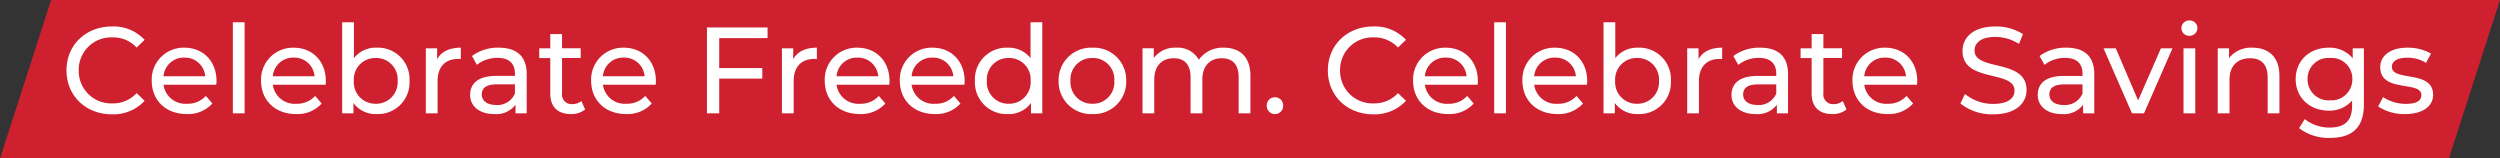
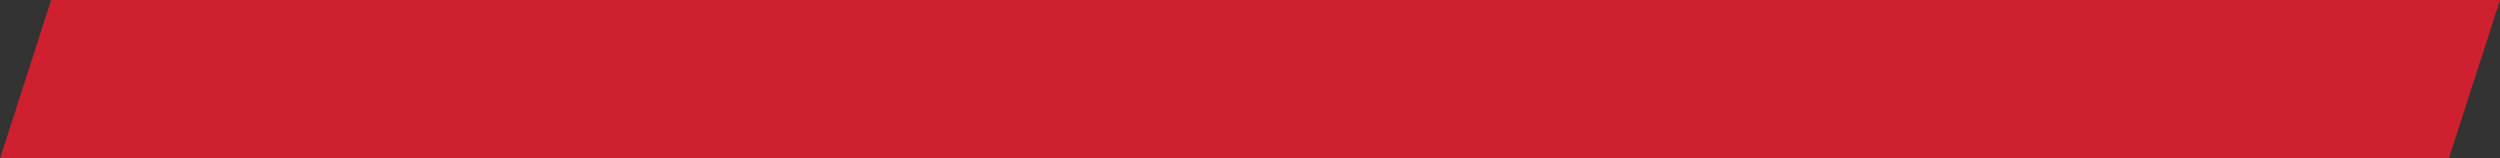
<svg xmlns="http://www.w3.org/2000/svg" width="489" height="31" viewBox="0 0 489 31">
  <rect x="0" y="0" width="489" height="31" fill="#333333" stroke="none" />
  <g id="Group_233520" data-name="Group 233520" transform="translate(-718 -91)">
    <path id="Path_28580" data-name="Path 28580" d="M-82,0H397L387,31H-92Z" transform="translate(810 91)" fill="#ce202e" />
-     <path id="Path_524560" data-name="Path 524560" d="M-222.348.192a8.336,8.336,0,0,0,6.408-2.64L-217.5-3.96a6.247,6.247,0,0,1-4.728,2.016,6.346,6.346,0,0,1-6.6-6.456,6.346,6.346,0,0,1,6.6-6.456,6.225,6.225,0,0,1,4.728,1.992l1.56-1.512a8.3,8.3,0,0,0-6.384-2.616c-5.112,0-8.9,3.624-8.9,8.592S-227.436.192-222.348.192Zm20.472-6.48c0-3.912-2.616-6.552-6.288-6.552a6.23,6.23,0,0,0-6.384,6.48c0,3.792,2.736,6.5,6.84,6.5a6.385,6.385,0,0,0,5.016-2.064l-1.272-1.488a4.749,4.749,0,0,1-3.672,1.536,4.308,4.308,0,0,1-4.608-3.72h10.32C-201.9-5.808-201.876-6.1-201.876-6.288Zm-6.288-4.608a3.967,3.967,0,0,1,4.08,3.648h-8.16A3.965,3.965,0,0,1-208.164-10.9Zm9.48,10.9h2.3V-17.808h-2.3Zm18.192-6.288c0-3.912-2.616-6.552-6.288-6.552a6.23,6.23,0,0,0-6.384,6.48c0,3.792,2.736,6.5,6.84,6.5a6.385,6.385,0,0,0,5.016-2.064l-1.272-1.488a4.749,4.749,0,0,1-3.672,1.536,4.308,4.308,0,0,1-4.608-3.72h10.32C-180.516-5.808-180.492-6.1-180.492-6.288ZM-186.78-10.9a3.967,3.967,0,0,1,4.08,3.648h-8.16A3.965,3.965,0,0,1-186.78-10.9Zm16.224-1.944A5.412,5.412,0,0,0-175-10.8v-7.008h-2.3V0h2.208V-2.016a5.374,5.374,0,0,0,4.536,2.16,6.193,6.193,0,0,0,6.432-6.5A6.174,6.174,0,0,0-170.556-12.84Zm-.192,10.968A4.207,4.207,0,0,1-175.02-6.36a4.186,4.186,0,0,1,4.272-4.464,4.192,4.192,0,0,1,4.3,4.464A4.212,4.212,0,0,1-170.748-1.872Zm12.024-8.712V-12.72h-2.208V0h2.3V-6.336c0-2.784,1.536-4.3,4.008-4.3a4.068,4.068,0,0,1,.528.024V-12.84C-156.324-12.84-157.908-12.072-158.724-10.584Zm12.072-2.256a8.471,8.471,0,0,0-5.256,1.632l.96,1.728a6.433,6.433,0,0,1,4.032-1.368c2.28,0,3.408,1.128,3.408,3.072v.456h-3.648c-3.792,0-5.112,1.68-5.112,3.72,0,2.208,1.824,3.744,4.7,3.744a4.722,4.722,0,0,0,4.176-1.824V0h2.184V-7.68C-141.2-11.16-143.172-12.84-146.652-12.84Zm-.528,11.208c-1.752,0-2.808-.792-2.808-2.064,0-1.08.648-1.968,2.928-1.968h3.552v1.776A3.689,3.689,0,0,1-147.18-1.632ZM-130.5-2.4a2.9,2.9,0,0,1-1.8.6,1.874,1.874,0,0,1-1.992-2.136v-6.888h3.648v-1.9h-3.648V-15.5h-2.3v2.784h-2.16v1.9h2.16V-3.84c0,2.568,1.464,3.984,4.032,3.984a4.346,4.346,0,0,0,2.784-.888Zm14.568-3.888c0-3.912-2.616-6.552-6.288-6.552A6.23,6.23,0,0,0-128.6-6.36c0,3.792,2.736,6.5,6.84,6.5a6.385,6.385,0,0,0,5.016-2.064l-1.272-1.488a4.749,4.749,0,0,1-3.672,1.536,4.308,4.308,0,0,1-4.608-3.72h10.32C-115.956-5.808-115.932-6.1-115.932-6.288ZM-122.22-10.9a3.967,3.967,0,0,1,4.08,3.648h-8.16A3.965,3.965,0,0,1-122.22-10.9Zm28.128-3.816V-16.8h-11.856V0h2.4V-6.792h8.424V-8.856h-8.424v-5.856Zm5.016,4.128V-12.72h-2.208V0h2.3V-6.336c0-2.784,1.536-4.3,4.008-4.3a4.068,4.068,0,0,1,.528.024V-12.84C-86.676-12.84-88.26-12.072-89.076-10.584Zm18.84,4.3c0-3.912-2.616-6.552-6.288-6.552a6.23,6.23,0,0,0-6.384,6.48c0,3.792,2.736,6.5,6.84,6.5A6.385,6.385,0,0,0-71.052-1.92l-1.272-1.488A4.749,4.749,0,0,1-76-1.872,4.308,4.308,0,0,1-80.6-5.592h10.32C-70.26-5.808-70.236-6.1-70.236-6.288ZM-76.524-10.9a3.967,3.967,0,0,1,4.08,3.648H-80.6A3.965,3.965,0,0,1-76.524-10.9Zm20.976,4.608c0-3.912-2.616-6.552-6.288-6.552A6.23,6.23,0,0,0-68.22-6.36c0,3.792,2.736,6.5,6.84,6.5A6.385,6.385,0,0,0-56.364-1.92l-1.272-1.488a4.749,4.749,0,0,1-3.672,1.536,4.308,4.308,0,0,1-4.608-3.72H-55.6C-55.572-5.808-55.548-6.1-55.548-6.288ZM-61.836-10.9a3.967,3.967,0,0,1,4.08,3.648h-8.16A3.965,3.965,0,0,1-61.836-10.9Zm19.176-6.912V-10.8a5.412,5.412,0,0,0-4.44-2.04,6.174,6.174,0,0,0-6.432,6.48A6.193,6.193,0,0,0-47.1.144a5.374,5.374,0,0,0,4.536-2.16V0h2.208V-17.808ZM-46.908-1.872A4.212,4.212,0,0,1-51.2-6.36a4.192,4.192,0,0,1,4.3-4.464A4.186,4.186,0,0,1-42.636-6.36,4.207,4.207,0,0,1-46.908-1.872ZM-30.54.144a6.329,6.329,0,0,0,6.6-6.5,6.31,6.31,0,0,0-6.6-6.48,6.329,6.329,0,0,0-6.624,6.48A6.349,6.349,0,0,0-30.54.144Zm0-2.016a4.212,4.212,0,0,1-4.3-4.488,4.192,4.192,0,0,1,4.3-4.464A4.173,4.173,0,0,1-26.268-6.36,4.193,4.193,0,0,1-30.54-1.872Zm25.7-10.968a5.732,5.732,0,0,0-4.9,2.352,4.708,4.708,0,0,0-4.416-2.352,5.156,5.156,0,0,0-4.392,2.016v-1.9h-2.208V0h2.3V-6.552c0-2.76,1.512-4.224,3.816-4.224,2.088,0,3.288,1.224,3.288,3.72V0h2.3V-6.552c0-2.76,1.512-4.224,3.816-4.224,2.088,0,3.288,1.224,3.288,3.72V0h2.3V-7.32C.372-11.064-1.74-12.84-4.836-12.84ZM5.172.144A1.6,1.6,0,0,0,6.756-1.512,1.579,1.579,0,0,0,5.172-3.144,1.6,1.6,0,0,0,3.54-1.512,1.624,1.624,0,0,0,5.172.144Zm19.2.048a8.336,8.336,0,0,0,6.408-2.64L29.22-3.96a6.247,6.247,0,0,1-4.728,2.016,6.346,6.346,0,0,1-6.6-6.456,6.346,6.346,0,0,1,6.6-6.456,6.225,6.225,0,0,1,4.728,1.992l1.56-1.512A8.3,8.3,0,0,0,24.4-16.992c-5.112,0-8.9,3.624-8.9,8.592S19.284.192,24.372.192Zm20.472-6.48c0-3.912-2.616-6.552-6.288-6.552a6.23,6.23,0,0,0-6.384,6.48c0,3.792,2.736,6.5,6.84,6.5A6.385,6.385,0,0,0,44.028-1.92L42.756-3.408a4.749,4.749,0,0,1-3.672,1.536,4.308,4.308,0,0,1-4.608-3.72H44.8C44.82-5.808,44.844-6.1,44.844-6.288ZM38.556-10.9a3.967,3.967,0,0,1,4.08,3.648h-8.16A3.965,3.965,0,0,1,38.556-10.9ZM48.036,0h2.3V-17.808h-2.3ZM66.228-6.288c0-3.912-2.616-6.552-6.288-6.552a6.23,6.23,0,0,0-6.384,6.48c0,3.792,2.736,6.5,6.84,6.5A6.385,6.385,0,0,0,65.412-1.92L64.14-3.408a4.749,4.749,0,0,1-3.672,1.536,4.308,4.308,0,0,1-4.608-3.72H66.18C66.2-5.808,66.228-6.1,66.228-6.288ZM59.94-10.9a3.967,3.967,0,0,1,4.08,3.648H55.86A3.965,3.965,0,0,1,59.94-10.9ZM76.164-12.84a5.412,5.412,0,0,0-4.44,2.04v-7.008h-2.3V0h2.208V-2.016A5.374,5.374,0,0,0,76.164.144,6.193,6.193,0,0,0,82.6-6.36,6.174,6.174,0,0,0,76.164-12.84ZM75.972-1.872A4.207,4.207,0,0,1,71.7-6.36a4.186,4.186,0,0,1,4.272-4.464,4.192,4.192,0,0,1,4.3,4.464A4.212,4.212,0,0,1,75.972-1.872ZM88-10.584V-12.72H85.788V0h2.3V-6.336c0-2.784,1.536-4.3,4.008-4.3a4.068,4.068,0,0,1,.528.024V-12.84C90.4-12.84,88.812-12.072,88-10.584Zm12.072-2.256a8.471,8.471,0,0,0-5.256,1.632l.96,1.728A6.433,6.433,0,0,1,99.8-10.848c2.28,0,3.408,1.128,3.408,3.072v.456H99.564c-3.792,0-5.112,1.68-5.112,3.72,0,2.208,1.824,3.744,4.7,3.744a4.722,4.722,0,0,0,4.176-1.824V0h2.184V-7.68C105.516-11.16,103.548-12.84,100.068-12.84ZM99.54-1.632c-1.752,0-2.808-.792-2.808-2.064,0-1.08.648-1.968,2.928-1.968h3.552v1.776A3.689,3.689,0,0,1,99.54-1.632ZM116.22-2.4a2.9,2.9,0,0,1-1.8.6,1.874,1.874,0,0,1-1.992-2.136v-6.888h3.648v-1.9h-3.648V-15.5h-2.3v2.784h-2.16v1.9h2.16V-3.84c0,2.568,1.464,3.984,4.032,3.984a4.346,4.346,0,0,0,2.784-.888Zm14.568-3.888c0-3.912-2.616-6.552-6.288-6.552a6.23,6.23,0,0,0-6.384,6.48c0,3.792,2.736,6.5,6.84,6.5a6.385,6.385,0,0,0,5.016-2.064L128.7-3.408a4.749,4.749,0,0,1-3.672,1.536,4.308,4.308,0,0,1-4.608-3.72h10.32C130.764-5.808,130.788-6.1,130.788-6.288ZM124.5-10.9a3.967,3.967,0,0,1,4.08,3.648h-8.16A3.965,3.965,0,0,1,124.5-10.9ZM145.668.192c4.44,0,6.5-2.208,6.5-4.776,0-6.168-10.176-3.6-10.176-7.7,0-1.464,1.224-2.664,4.08-2.664a8.676,8.676,0,0,1,4.608,1.368l.792-1.92a9.884,9.884,0,0,0-5.4-1.488c-4.416,0-6.432,2.208-6.432,4.8,0,6.24,10.176,3.648,10.176,7.752,0,1.464-1.248,2.592-4.152,2.592a8.646,8.646,0,0,1-5.544-1.944l-.888,1.872A9.972,9.972,0,0,0,145.668.192Zm14.3-13.032a8.471,8.471,0,0,0-5.256,1.632l.96,1.728a6.433,6.433,0,0,1,4.032-1.368c2.28,0,3.408,1.128,3.408,3.072v.456h-3.648c-3.792,0-5.112,1.68-5.112,3.72,0,2.208,1.824,3.744,4.7,3.744a4.722,4.722,0,0,0,4.176-1.824V0h2.184V-7.68C165.42-11.16,163.452-12.84,159.972-12.84Zm-.528,11.208c-1.752,0-2.808-.792-2.808-2.064,0-1.08.648-1.968,2.928-1.968h3.552v1.776A3.689,3.689,0,0,1,159.444-1.632ZM178.452-12.72l-4.464,10.2-4.368-10.2h-2.4L172.788,0h2.352l5.568-12.72Zm5.568-2.448a1.508,1.508,0,0,0,1.56-1.536,1.493,1.493,0,0,0-1.56-1.464,1.517,1.517,0,0,0-1.56,1.512A1.5,1.5,0,0,0,184.02-15.168ZM182.868,0h2.3V-12.72h-2.3Zm13.488-12.84a5.453,5.453,0,0,0-4.584,2.04v-1.92h-2.208V0h2.3V-6.552c0-2.76,1.584-4.224,4.032-4.224,2.184,0,3.432,1.224,3.432,3.72V0h2.3V-7.32C201.636-11.064,199.452-12.84,196.356-12.84Zm19.608.12v1.968a5.8,5.8,0,0,0-4.7-2.088c-3.672,0-6.456,2.472-6.456,6.144s2.784,6.168,6.456,6.168A5.82,5.82,0,0,0,215.844-2.5v1.008c0,2.88-1.368,4.272-4.368,4.272a7.764,7.764,0,0,1-4.9-1.656l-1.1,1.776a9.417,9.417,0,0,0,6.072,1.9c4.32,0,6.6-2.04,6.6-6.528V-12.72Zm-4.44,10.176A4.1,4.1,0,0,1,207.132-6.7a4.068,4.068,0,0,1,4.392-4.128A4.061,4.061,0,0,1,215.892-6.7,4.093,4.093,0,0,1,211.524-2.544ZM226.188.144c3.384,0,5.5-1.464,5.5-3.768,0-4.944-8.064-2.5-8.064-5.5,0-1.008.984-1.752,3-1.752a6.643,6.643,0,0,1,3.672,1.008l.984-1.824a9.256,9.256,0,0,0-4.632-1.152c-3.264,0-5.3,1.536-5.3,3.816,0,5.064,8.04,2.592,8.04,5.448,0,1.08-.888,1.728-3.024,1.728a8.174,8.174,0,0,1-4.464-1.32l-.96,1.824A9.18,9.18,0,0,0,226.188.144Z" transform="translate(962.228 113.168)" fill="#fff" />
  </g>
</svg>